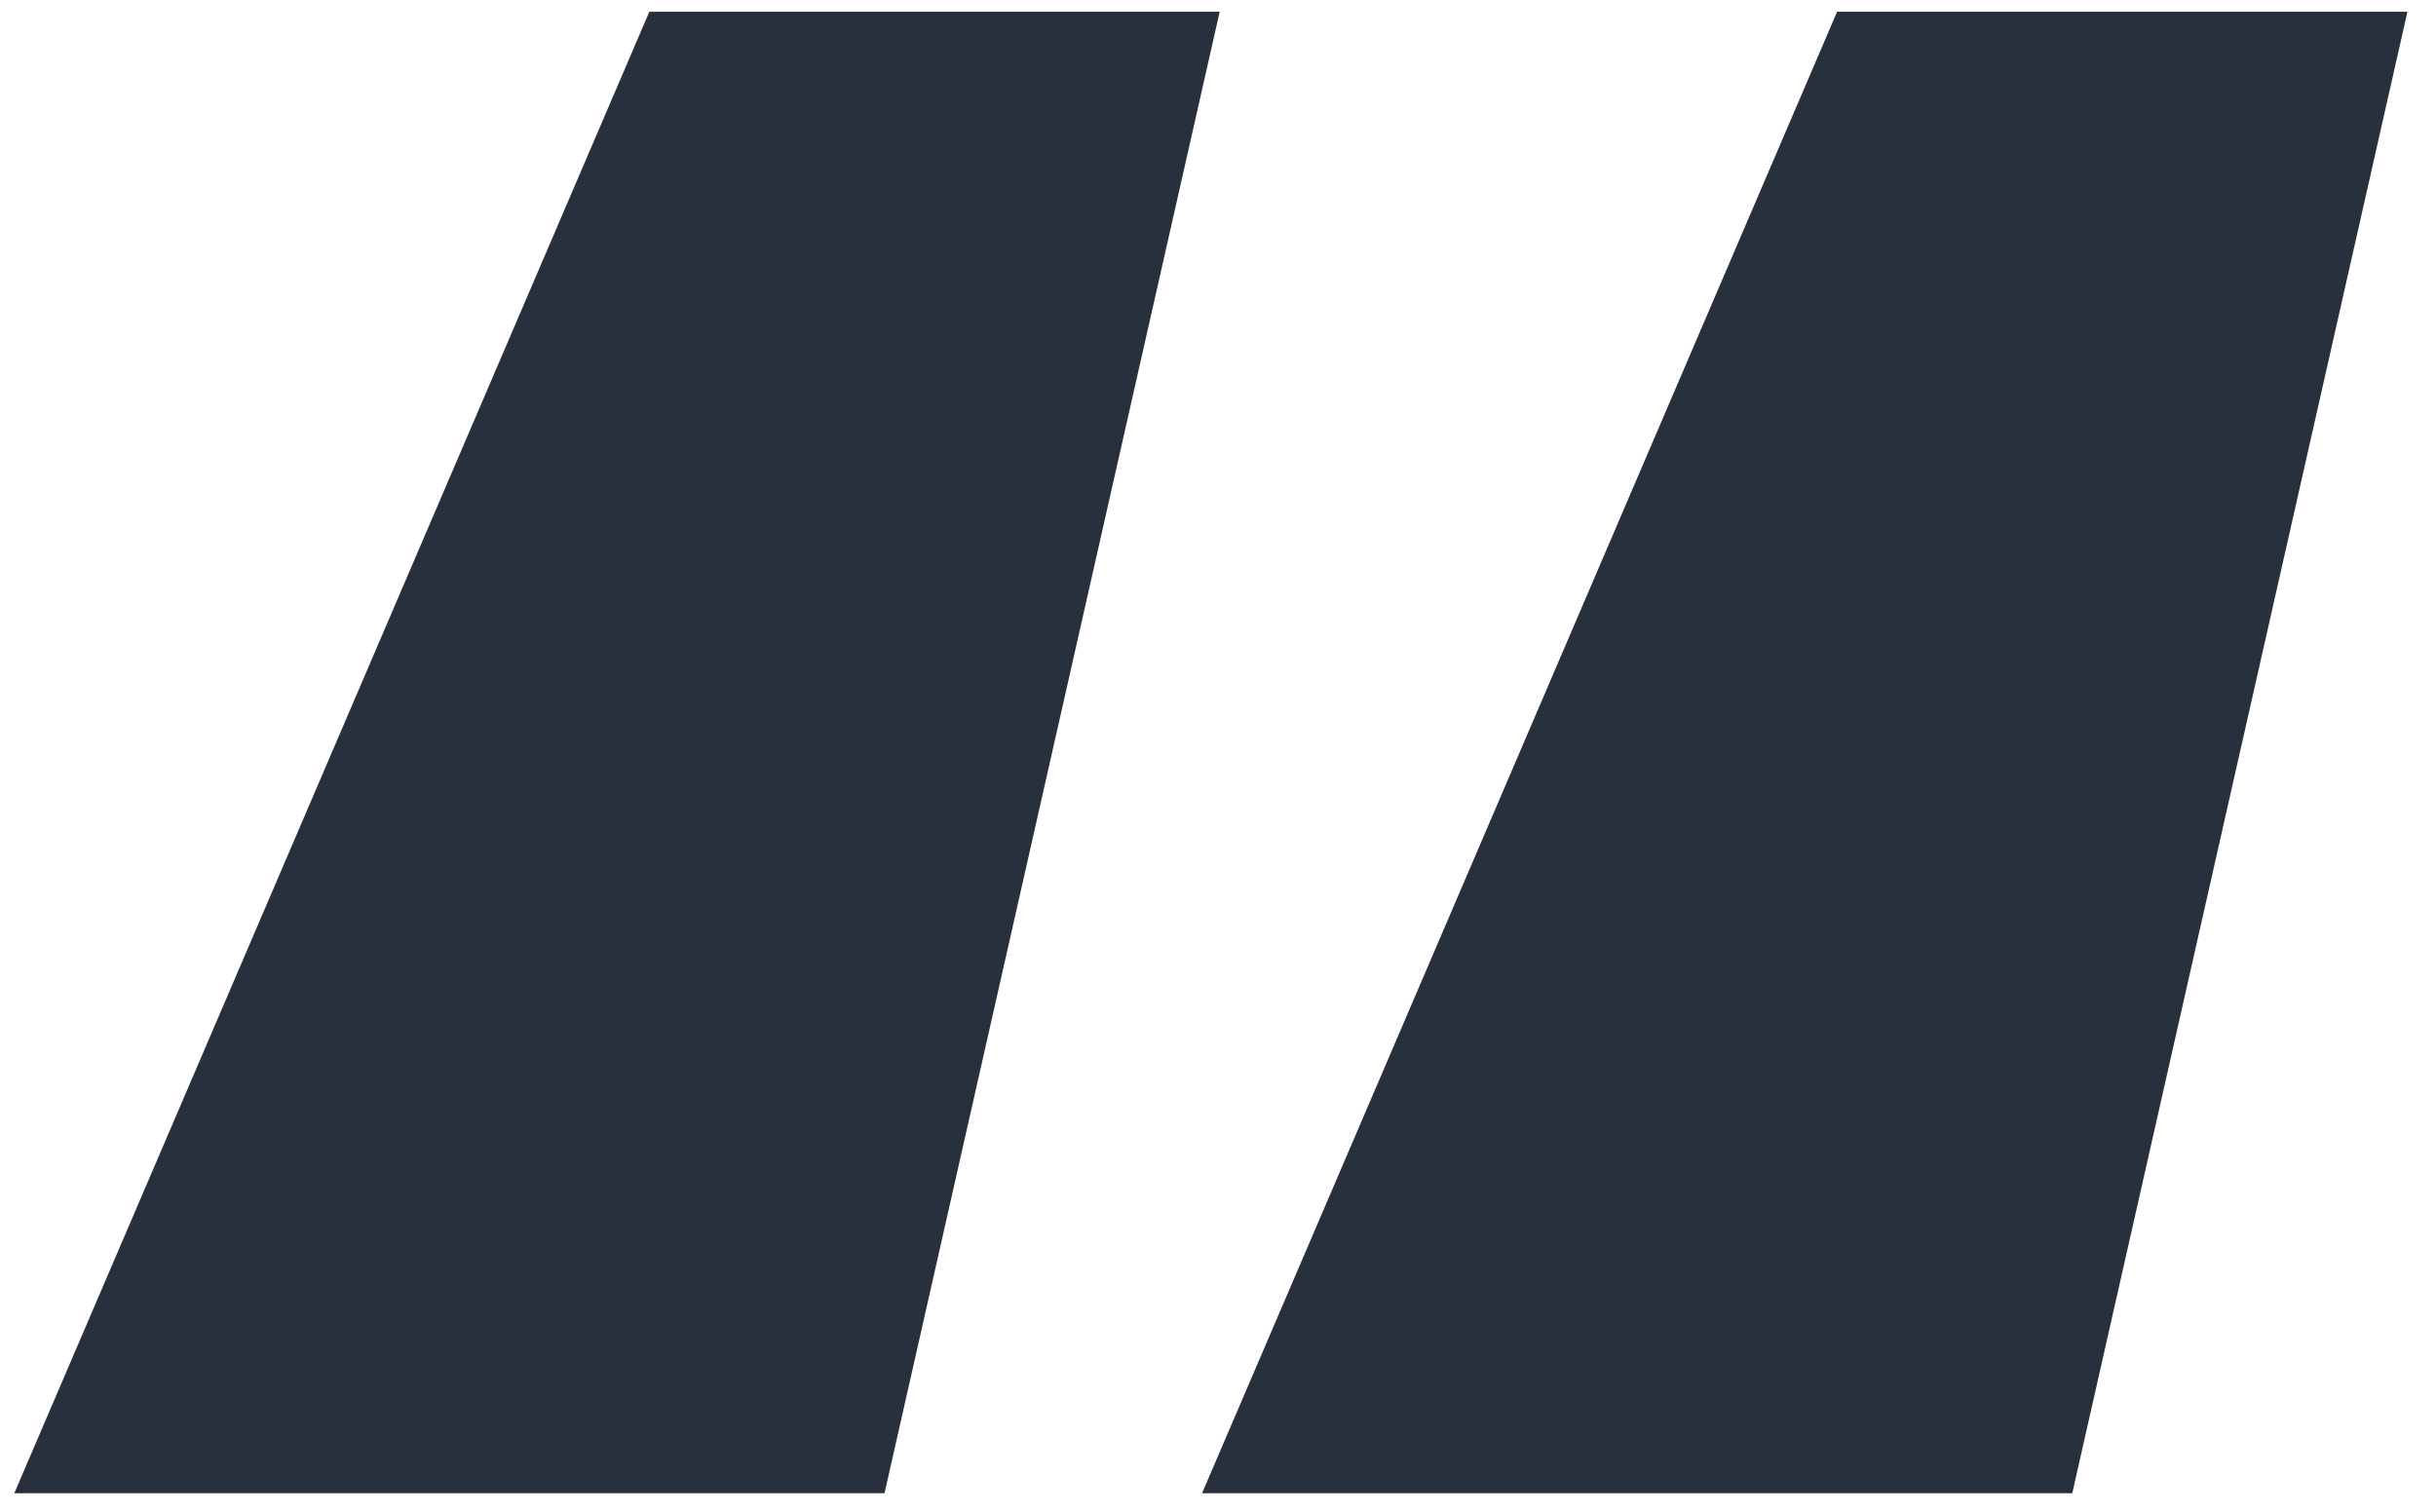
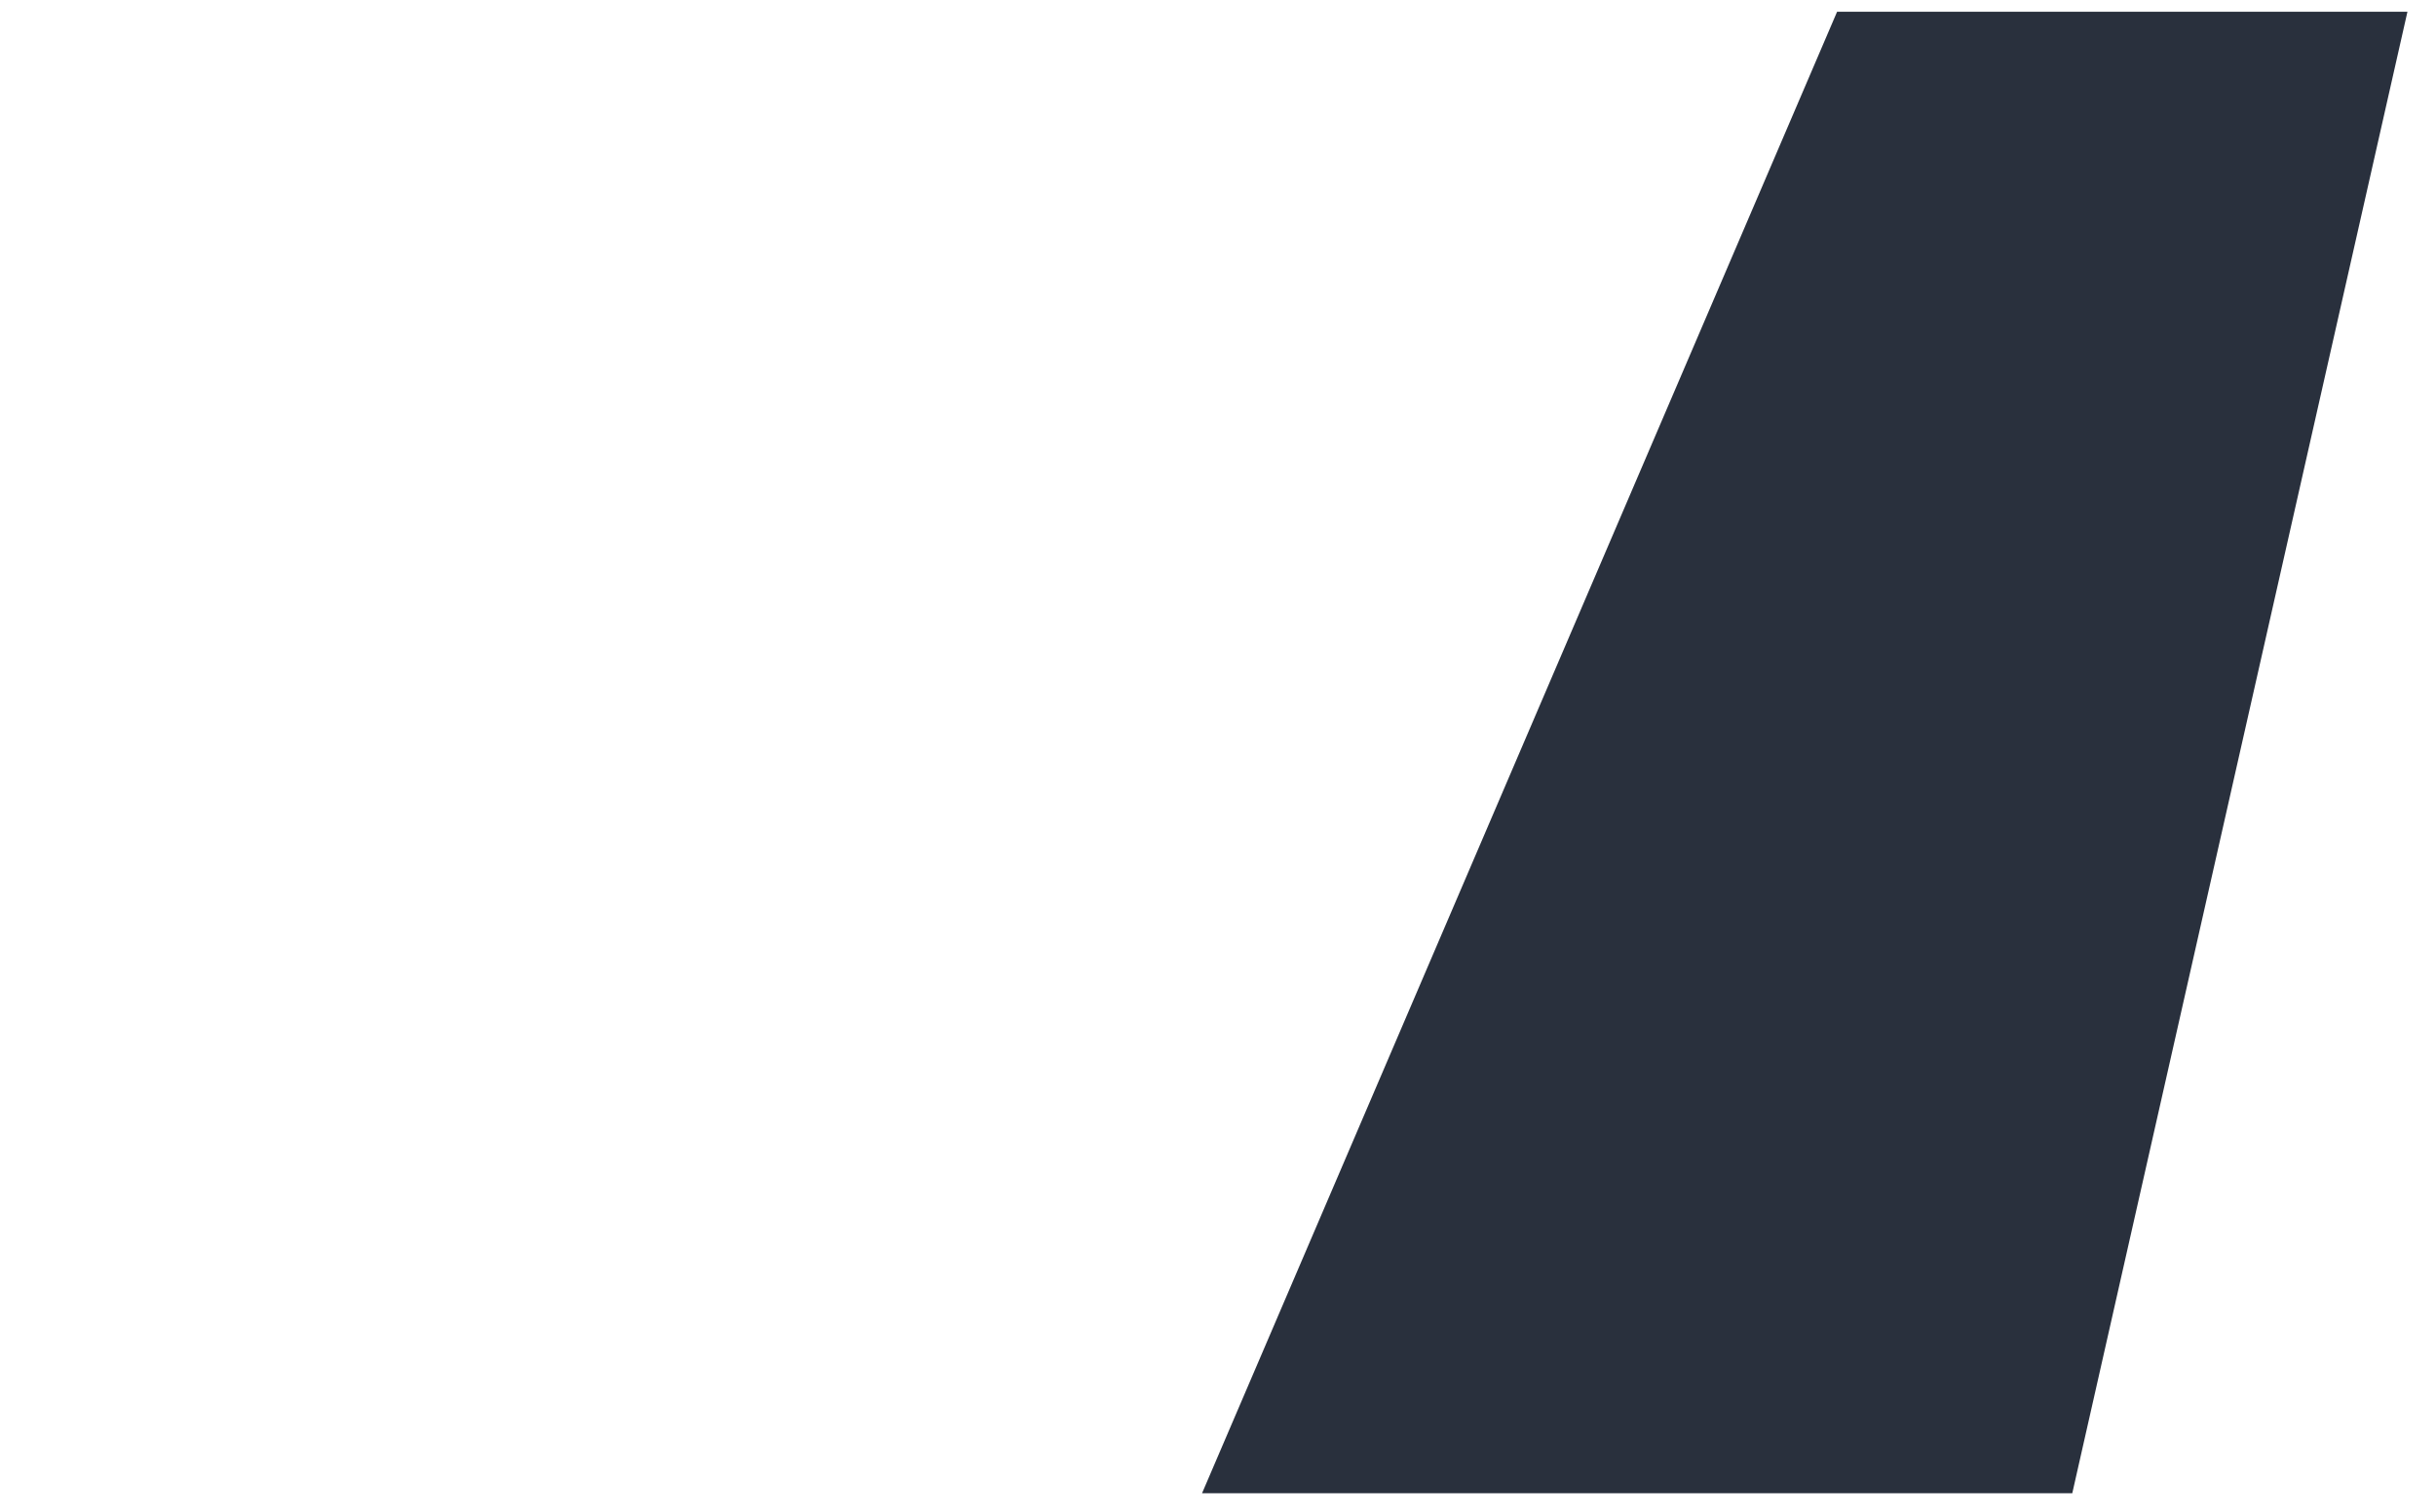
<svg xmlns="http://www.w3.org/2000/svg" width="29" height="18" viewBox="0 0 29 18" fill="none">
-   <path d="M10.53 17.78H0.17L7.73 0.14H14.52L10.53 17.78ZM24.67 17.78H14.31L21.87 0.14H28.66L24.67 17.78Z" fill="#29303D" />
+   <path d="M10.53 17.78H0.17H14.52L10.53 17.78ZM24.67 17.78H14.31L21.87 0.14H28.66L24.67 17.78Z" fill="#29303D" />
</svg>